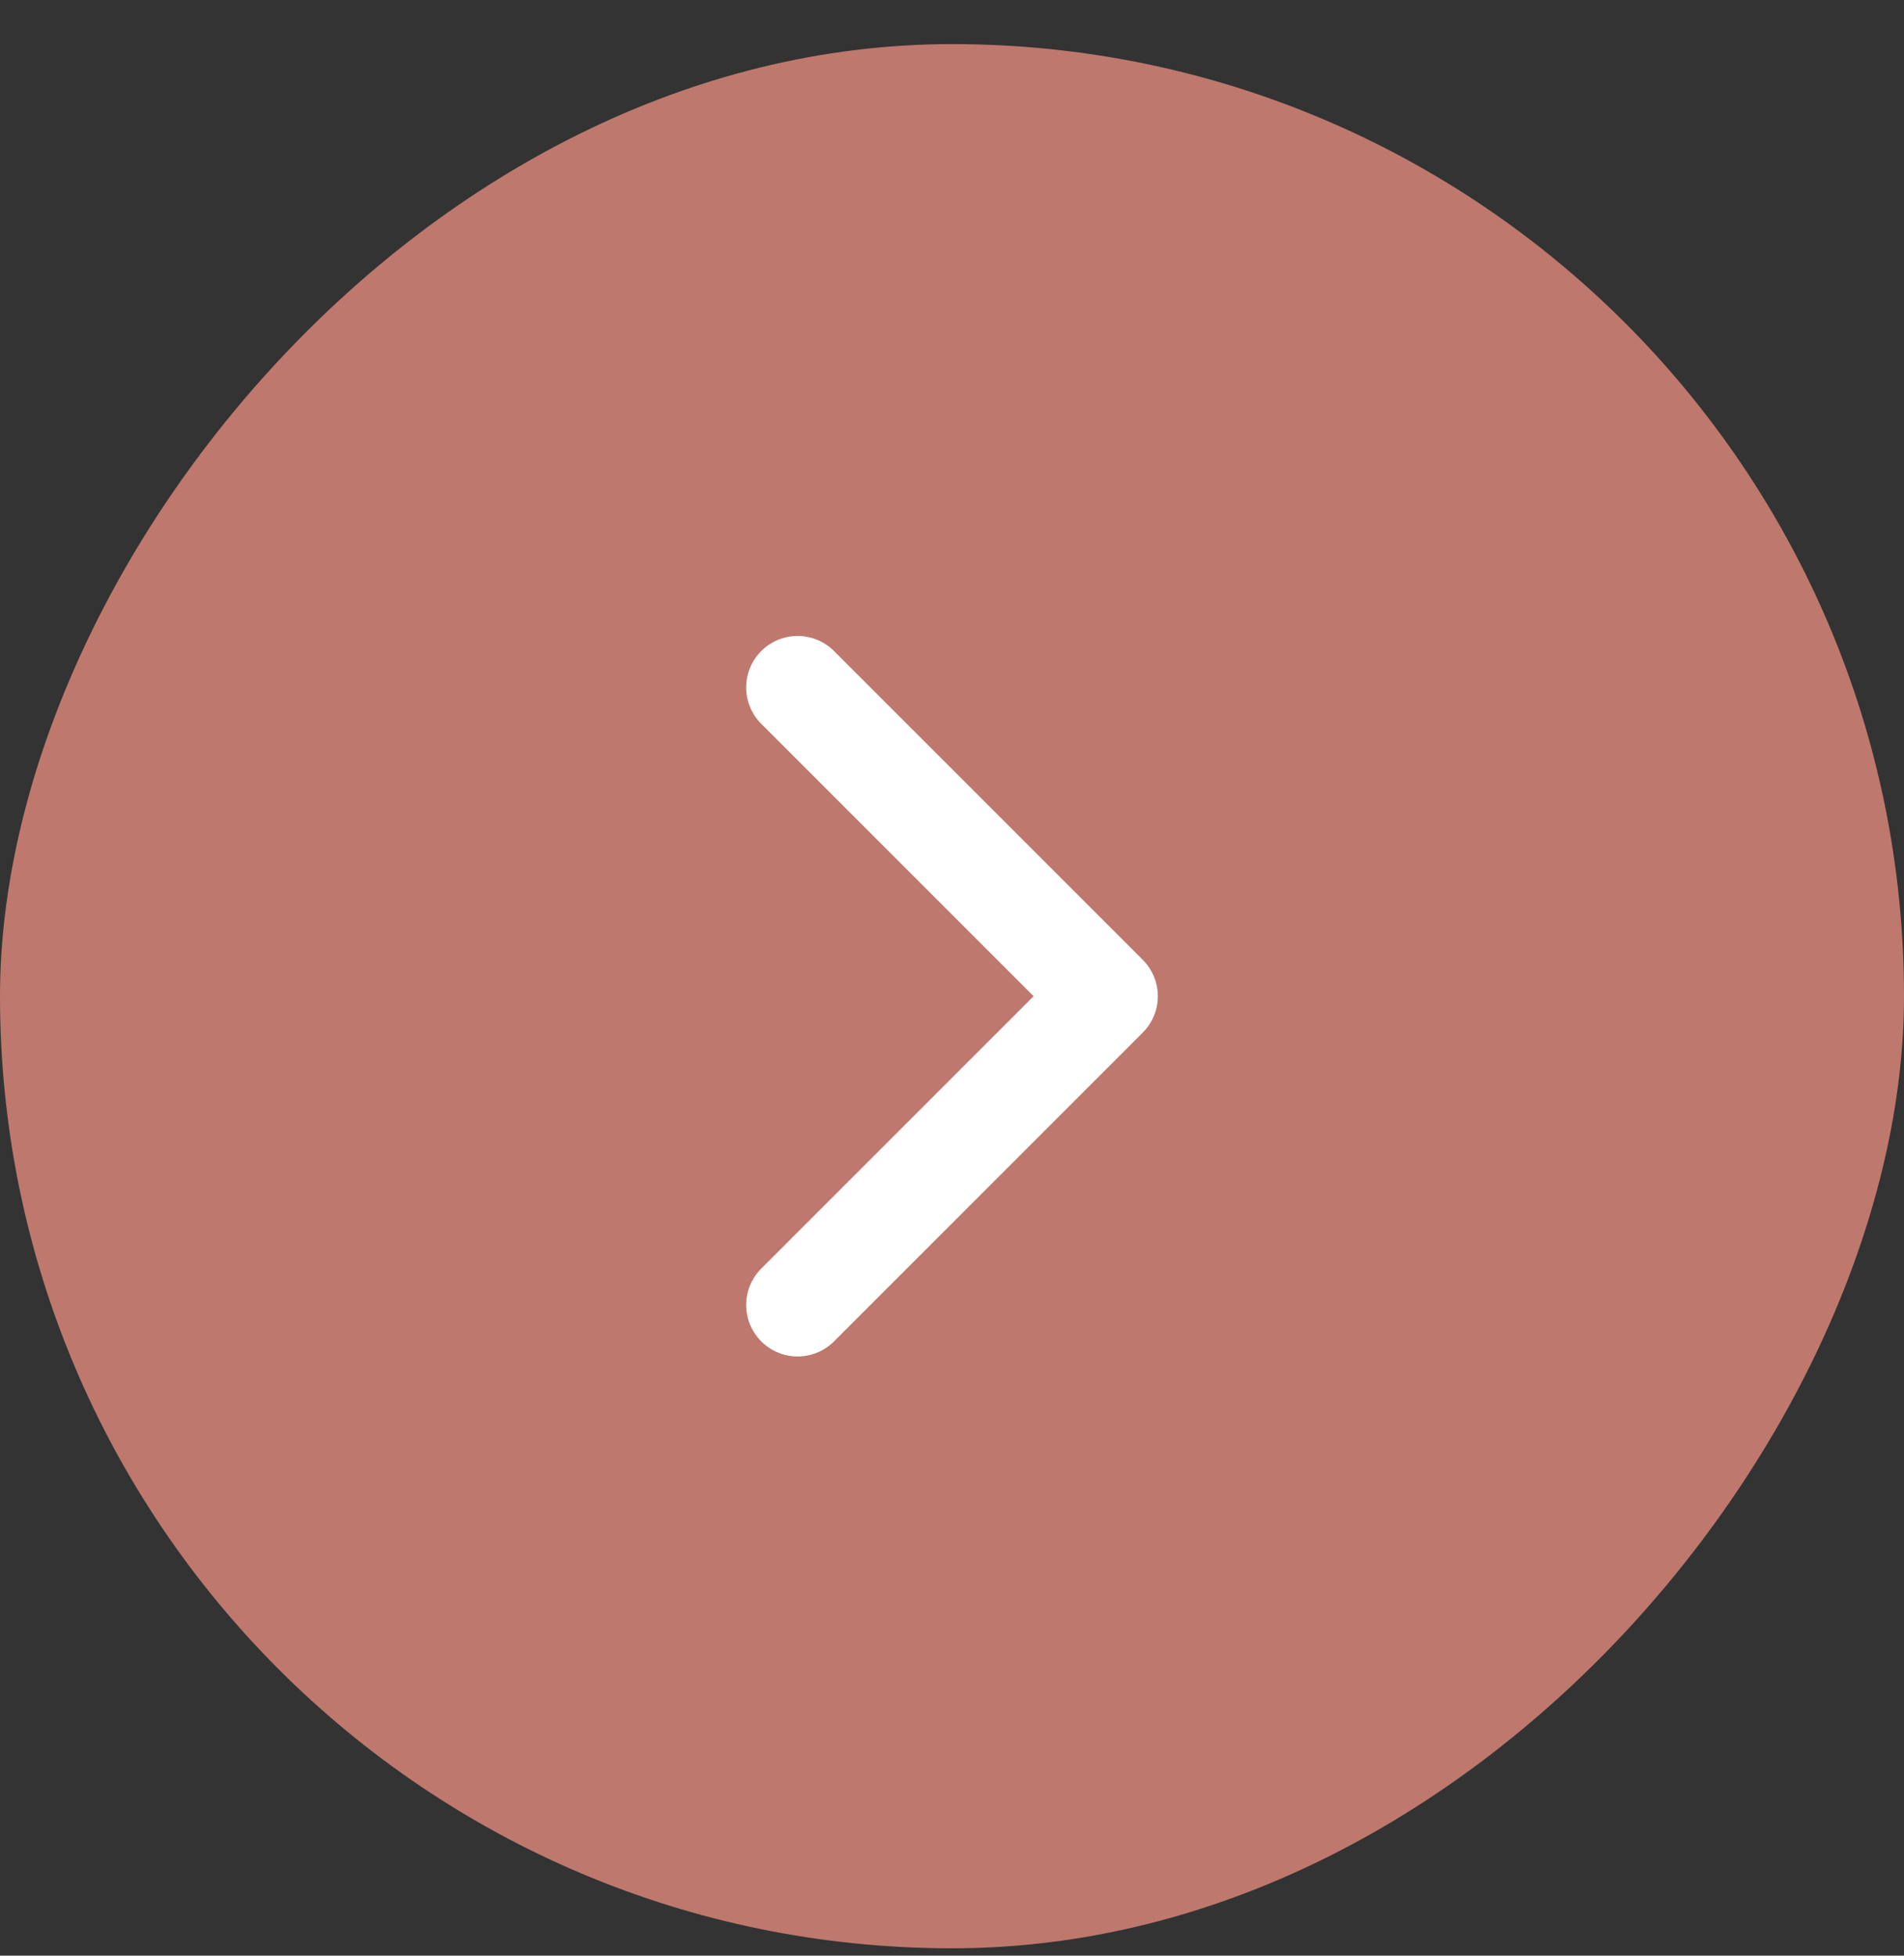
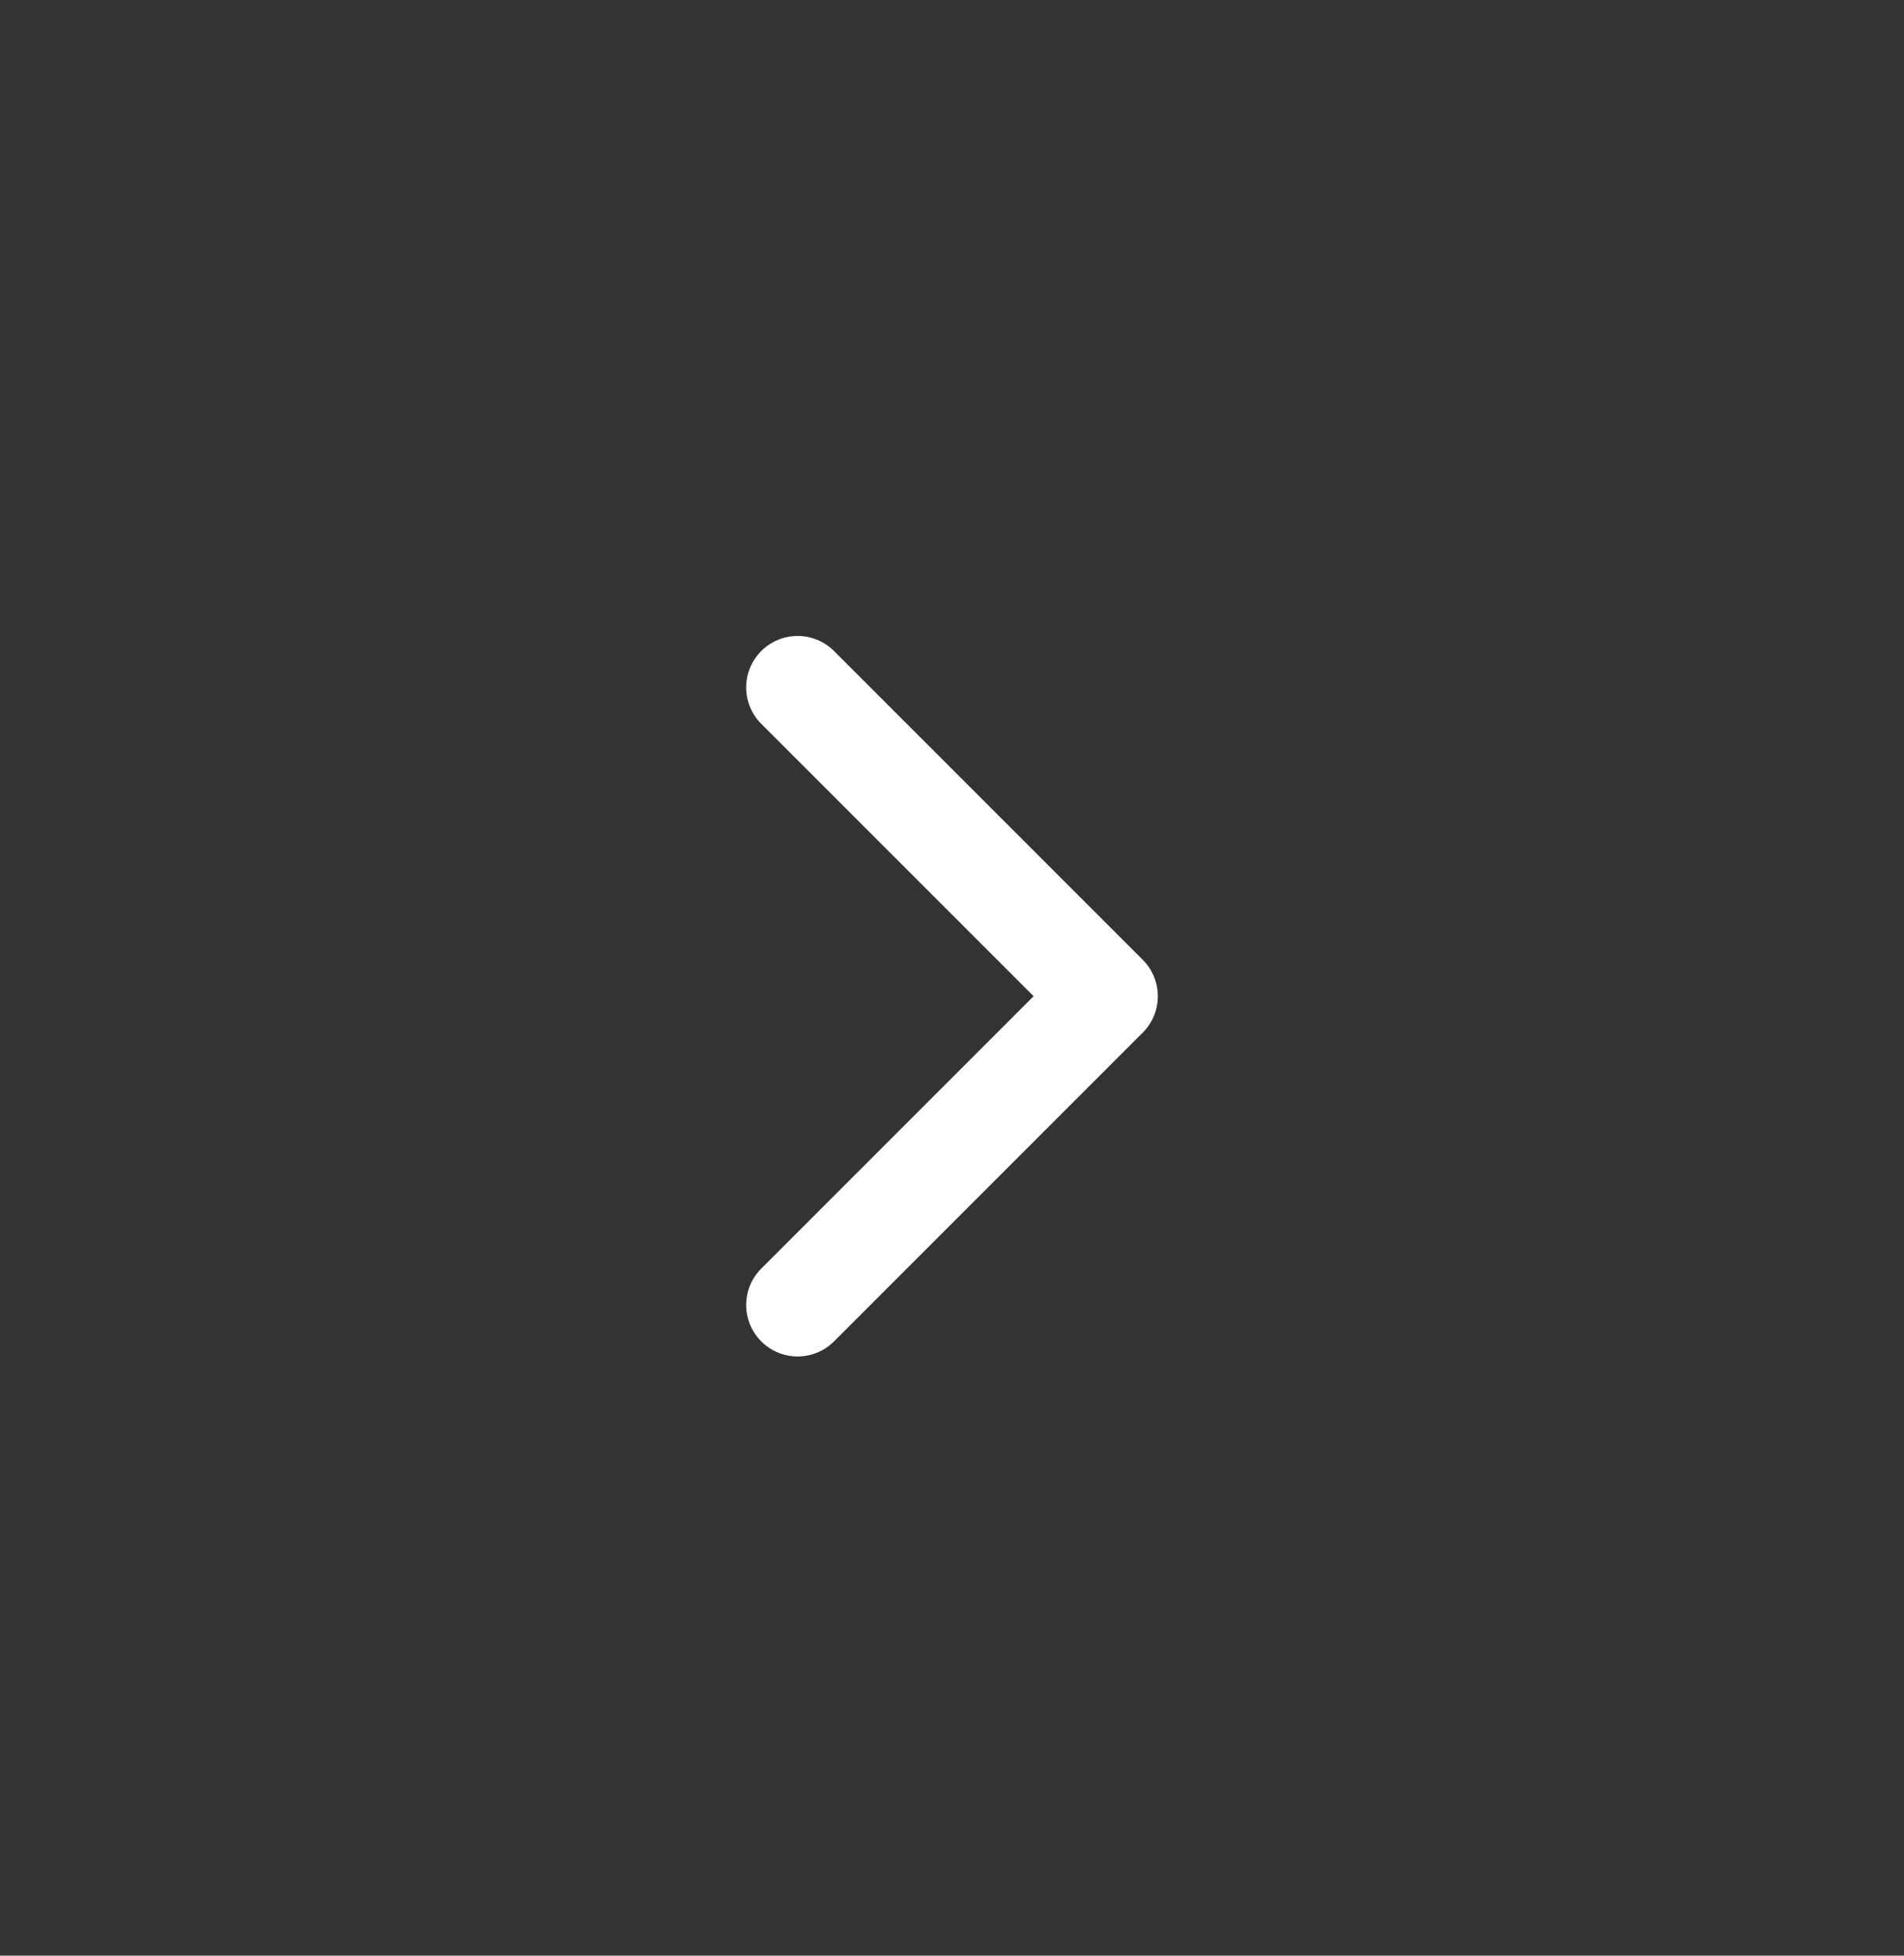
<svg xmlns="http://www.w3.org/2000/svg" width="37" height="38" viewBox="0 0 37 38" fill="none">
  <rect x="0" y="0" width="37" height="38" fill="#333333" stroke="none" />
-   <rect width="37" height="37" rx="18.5" transform="matrix(-1 0 0 1 37 0.857)" fill="#BE786E" />
  <path d="M15.5 25.357L21.5 19.357L15.5 13.357" stroke="white" stroke-width="2" stroke-linecap="round" stroke-linejoin="round" />
</svg>